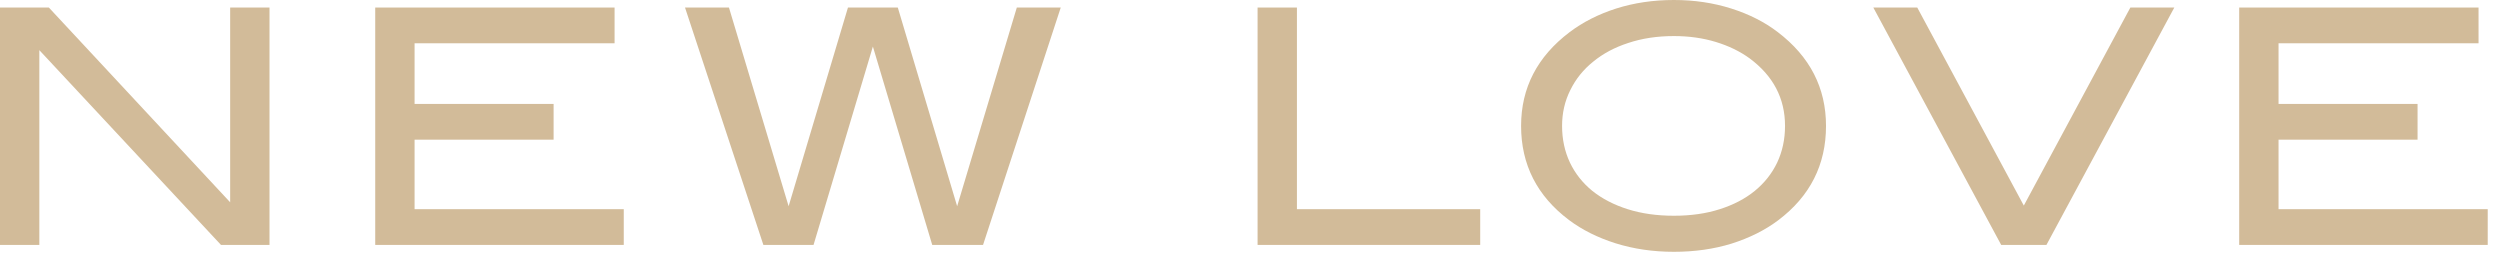
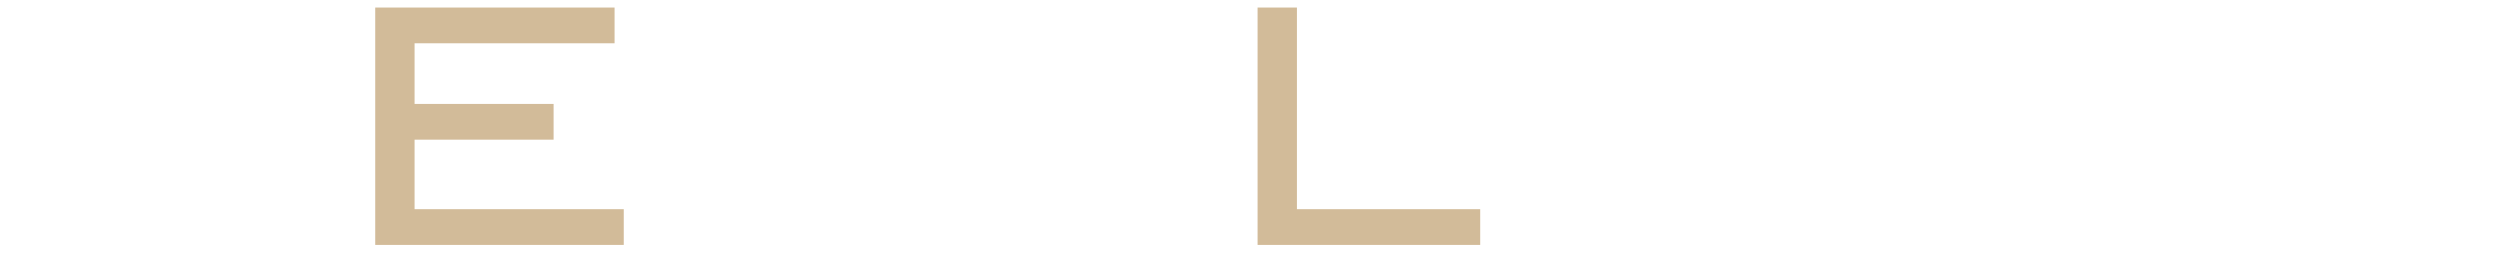
<svg xmlns="http://www.w3.org/2000/svg" fill="none" viewBox="0 0 183 19" height="19" width="183">
-   <path fill="#D2BB99" d="M163.909 17.928V0.552H181.429V3.168H166.789V7.608H176.965V10.224H166.789V15.312H182.101V17.928H163.909Z" />
-   <path fill="#D2BB99" d="M149.799 17.928H146.487L137.127 0.552H140.343L148.143 15.048L155.943 0.552H159.159L149.799 17.928Z" />
-   <path fill="#D2BB99" d="M130.664 9.216C130.664 7.2 129.8 5.552 128.072 4.272C127.368 3.76 126.544 3.36 125.6 3.072C124.656 2.784 123.632 2.64 122.528 2.64C121.312 2.64 120.2 2.808 119.192 3.144C118.2 3.464 117.344 3.92 116.624 4.512C115.904 5.088 115.344 5.784 114.944 6.6C114.544 7.4 114.344 8.272 114.344 9.216C114.344 10.192 114.536 11.088 114.92 11.904C115.304 12.704 115.848 13.392 116.552 13.968C117.272 14.544 118.136 14.992 119.144 15.312C120.152 15.632 121.28 15.792 122.528 15.792C123.776 15.792 124.896 15.632 125.888 15.312C126.896 14.992 127.752 14.544 128.456 13.968C129.16 13.392 129.704 12.704 130.088 11.904C130.472 11.088 130.664 10.192 130.664 9.216ZM133.664 9.216C133.664 12.064 132.496 14.368 130.16 16.128C129.2 16.848 128.064 17.416 126.752 17.832C125.456 18.232 124.048 18.432 122.528 18.432C121.008 18.432 119.584 18.224 118.256 17.808C116.944 17.392 115.808 16.824 114.848 16.104C112.512 14.344 111.344 12.048 111.344 9.216C111.344 6.432 112.528 4.144 114.896 2.352C115.872 1.616 117.008 1.04 118.304 0.624C119.616 0.208 121.024 0 122.528 0C124.016 0 125.416 0.208 126.728 0.624C128.04 1.04 129.176 1.616 130.136 2.352C132.488 4.144 133.664 6.432 133.664 9.216Z" />
  <path fill="#D2BB99" d="M92.055 17.928V0.552H94.935V15.312H108.351V17.928H92.055Z" />
-   <path fill="#D2BB99" d="M71.959 17.928H68.239L63.895 3.408L59.551 17.928H55.879L50.143 0.552H53.359L57.727 15.096L62.071 0.552H65.719L70.063 15.096L74.431 0.552H77.647L71.959 17.928Z" />
  <path fill="#D2BB99" d="M27.467 17.928V0.552H44.987V3.168H30.347V7.608H40.523V10.224H30.347V15.312H45.659V17.928H27.467Z" />
-   <path fill="#D2BB99" d="M16.176 17.928L2.88 3.672V17.928H0V0.552H3.576L16.848 14.808V0.552H19.728V17.928H16.176Z" />
</svg>